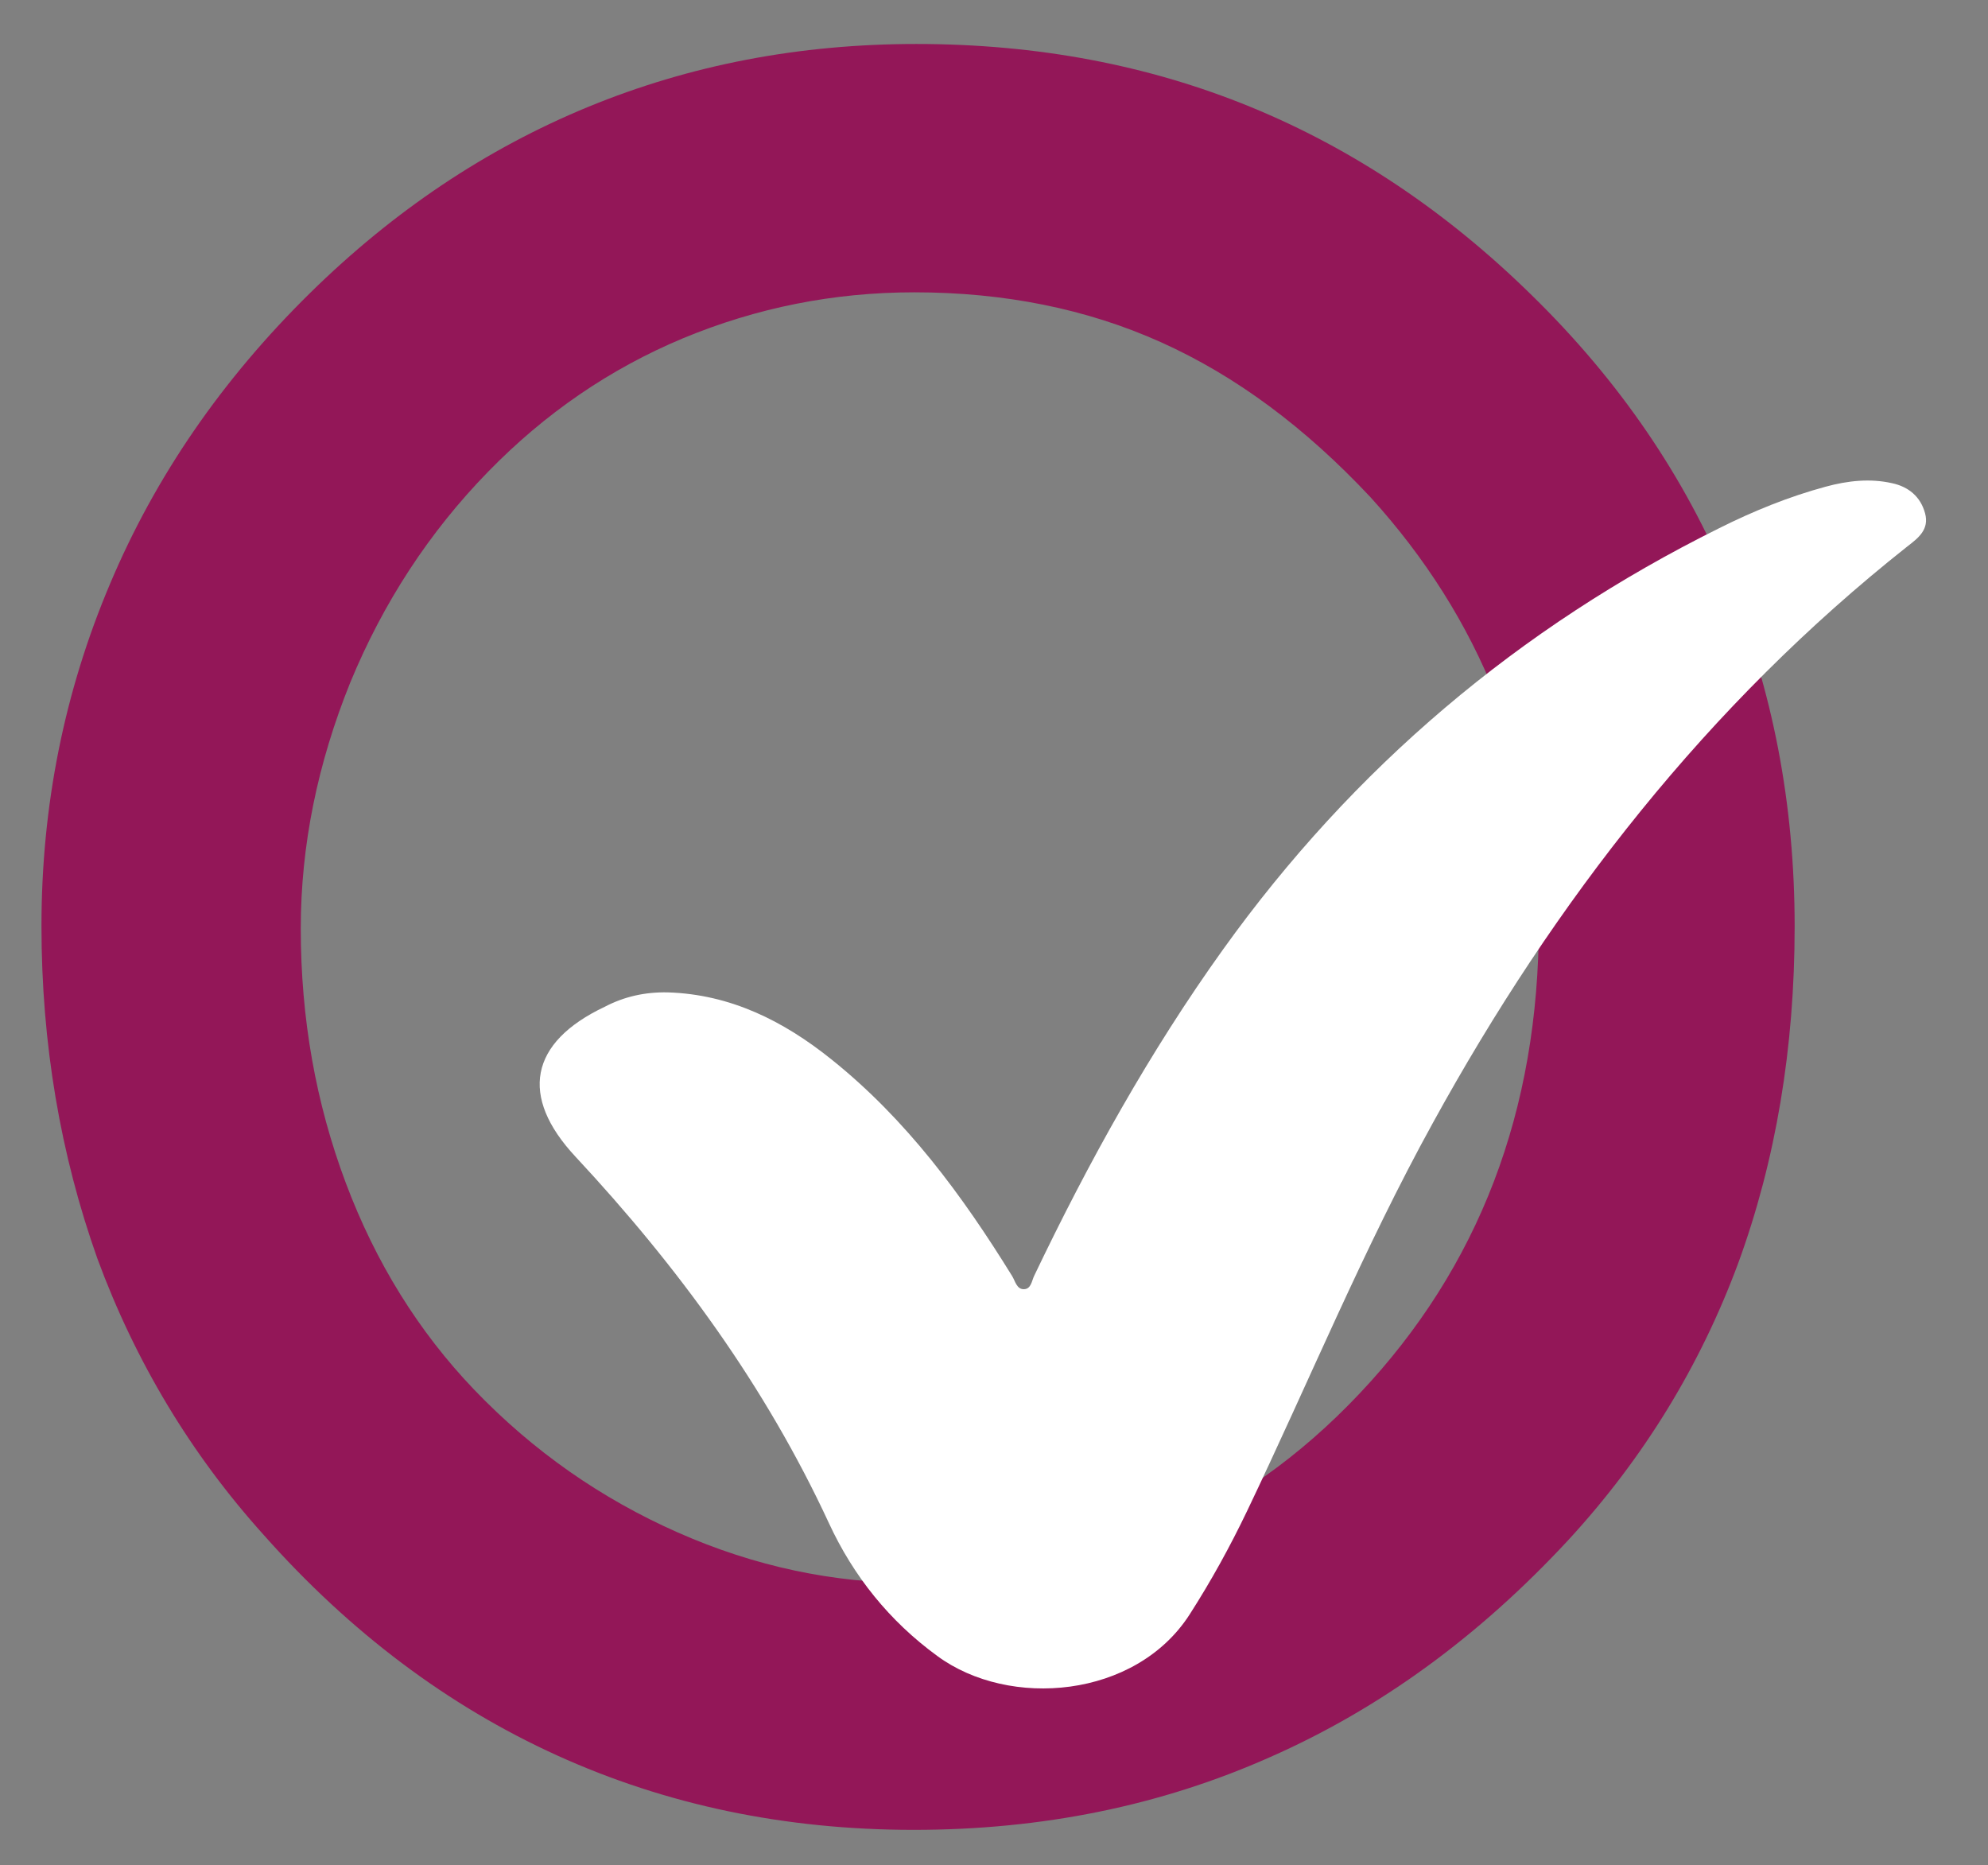
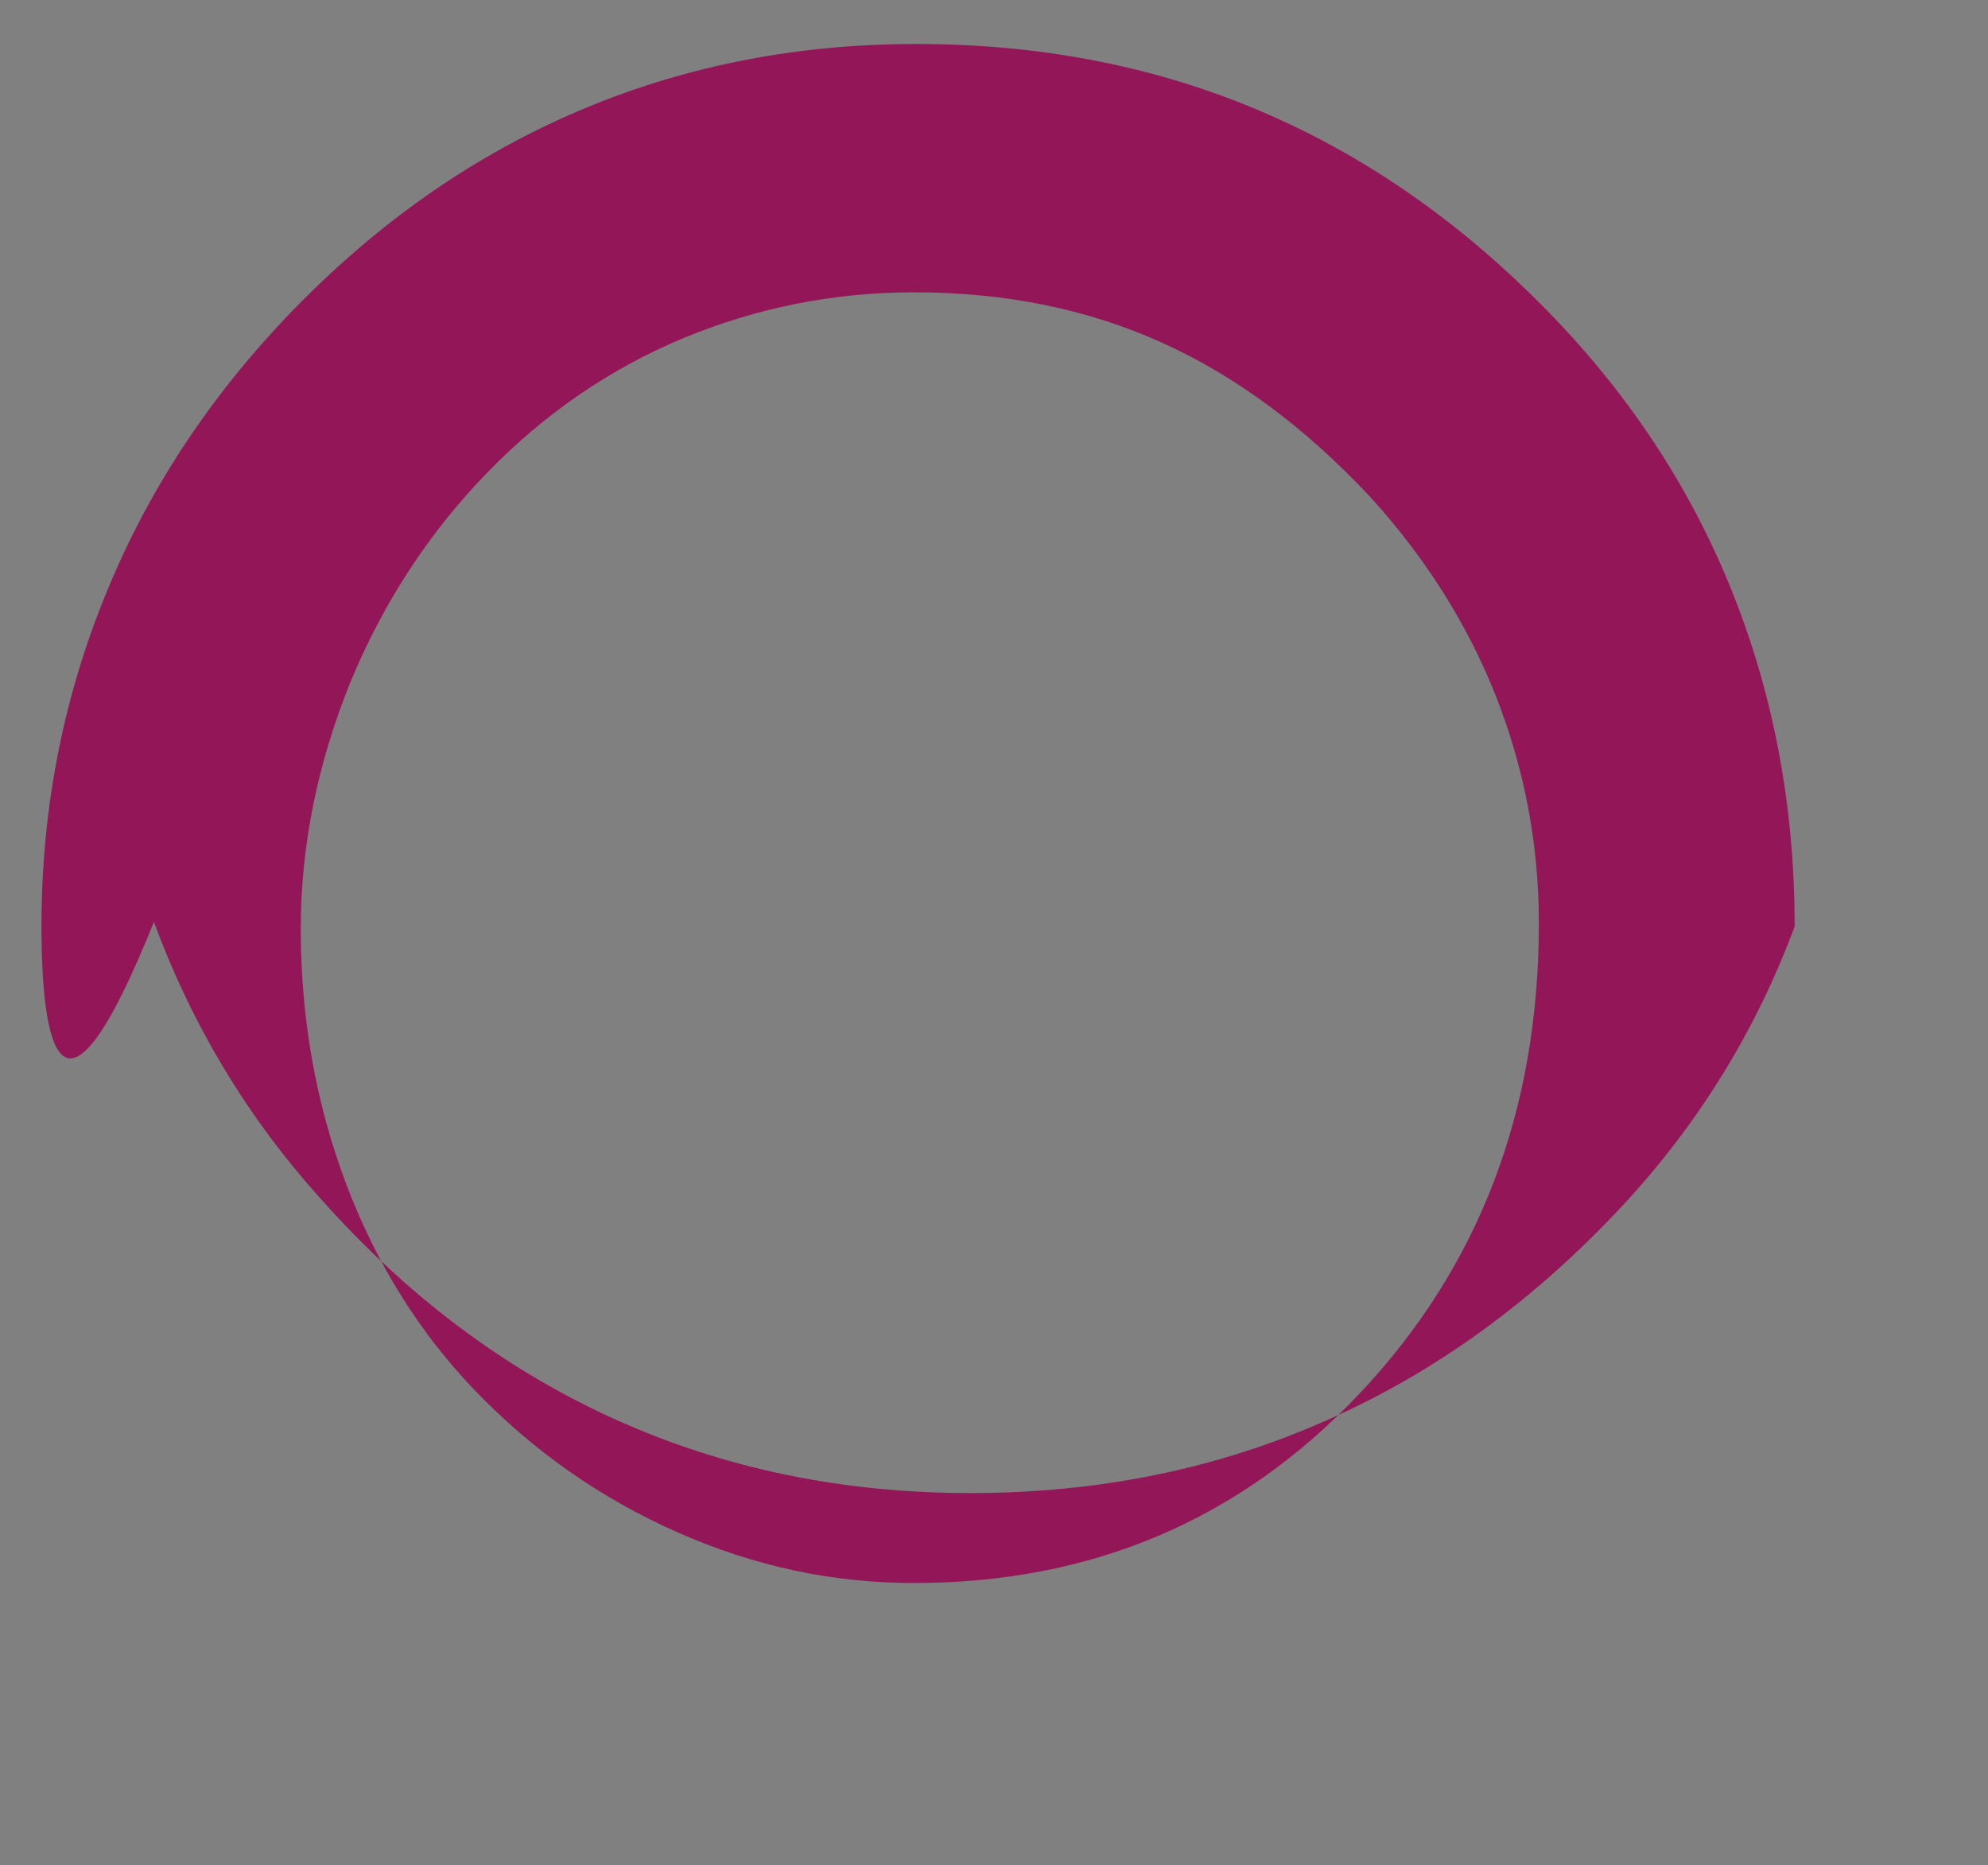
<svg xmlns="http://www.w3.org/2000/svg" version="1.1" id="Ebene_1" x="0px" y="0px" viewBox="0 0 397.9 373.3" style="enable-background:new 0 0 397.9 373.3;" xml:space="preserve">
  <rect x="0" y="0" width="397.9" height="373.3" fill="#808080" stroke="none" />
  <style type="text/css">
	.st0{fill:#931758;}
	.st1{fill:#FFFFFF;}
</style>
  <g>
-     <path class="st0" d="M60.2,185.8c0,18,3,34.9,9,50.9c6,16,14.6,29.8,25.7,41.4c11.8,12.3,25.4,21.8,40.8,28.6   c15.4,6.8,31.1,10.1,47.2,10.1c35.6,0,65.3-12.6,89.2-37.9c23.9-25.3,35.9-56.6,35.9-94.1c0-15.9-2.9-31-8.6-45.5   c-5.7-14.4-14.1-27.7-25.1-39.8c-13.1-14-27-24.3-41.9-31c-14.9-6.7-31.4-10-49.4-10c-16.2,0-31.6,3.1-46.3,9.2   c-14.6,6.1-27.6,15-39,26.7c-11.8,12.1-21,26.2-27.6,42.2C63.6,152.7,60.2,169.1,60.2,185.8 M8.3,185.3c0-24.1,4.6-46.9,13.7-68.4   c9.1-21.6,22.5-41,40.1-58.3c16.7-16.4,35.2-28.8,55.6-37.2c20.4-8.4,42.3-12.6,65.7-12.6c24.1,0,46.4,4.2,66.9,12.6   c20.5,8.4,39.3,21,56.3,37.7c17.5,17.1,30.6,36.3,39.4,57.6c8.8,21.3,13.2,44.2,13.2,68.7c0,24.4-3.8,46.9-11.3,67.4   c-7.6,20.5-18.9,39-34,55.4c-17.8,19.2-37.6,33.7-59.6,43.4c-22,9.8-45.8,14.6-71.4,14.6c-25.8,0-49.6-5-71.4-14.9   c-21.8-9.9-41.4-24.6-58.7-44.1c-14.6-16.2-25.7-34.7-33.3-55.3C12.1,231.1,8.3,208.9,8.3,185.3" />
+     <path class="st0" d="M60.2,185.8c0,18,3,34.9,9,50.9c6,16,14.6,29.8,25.7,41.4c11.8,12.3,25.4,21.8,40.8,28.6   c15.4,6.8,31.1,10.1,47.2,10.1c35.6,0,65.3-12.6,89.2-37.9c23.9-25.3,35.9-56.6,35.9-94.1c0-15.9-2.9-31-8.6-45.5   c-5.7-14.4-14.1-27.7-25.1-39.8c-13.1-14-27-24.3-41.9-31c-14.9-6.7-31.4-10-49.4-10c-16.2,0-31.6,3.1-46.3,9.2   c-14.6,6.1-27.6,15-39,26.7c-11.8,12.1-21,26.2-27.6,42.2C63.6,152.7,60.2,169.1,60.2,185.8 M8.3,185.3c0-24.1,4.6-46.9,13.7-68.4   c9.1-21.6,22.5-41,40.1-58.3c16.7-16.4,35.2-28.8,55.6-37.2c20.4-8.4,42.3-12.6,65.7-12.6c24.1,0,46.4,4.2,66.9,12.6   c20.5,8.4,39.3,21,56.3,37.7c17.5,17.1,30.6,36.3,39.4,57.6c8.8,21.3,13.2,44.2,13.2,68.7c-7.6,20.5-18.9,39-34,55.4c-17.8,19.2-37.6,33.7-59.6,43.4c-22,9.8-45.8,14.6-71.4,14.6c-25.8,0-49.6-5-71.4-14.9   c-21.8-9.9-41.4-24.6-58.7-44.1c-14.6-16.2-25.7-34.7-33.3-55.3C12.1,231.1,8.3,208.9,8.3,185.3" />
  </g>
-   <path class="st1" d="M133.7,198.6c12.5,0.4,23.1,5.7,32.7,13.4c15,12,26.2,27.2,36.2,43.4c0.6,1,0.9,2.6,2.3,2.6  c1.5,0,1.6-1.7,2.1-2.7c10.9-22.8,23.1-44.8,37.8-65.3c26.1-36.4,59.2-64.4,99.3-84.3c6.8-3.4,13.9-6.3,21.3-8.3  c4.4-1.2,8.9-1.7,13.3-0.7c3.3,0.7,5.7,2.7,6.6,6c0.9,3.3-1.4,5-3.6,6.7c-39.9,31.6-70.5,70.9-94.9,115.3  c-13.9,25.2-24.8,51.8-37.2,77.7c-3.4,7.1-7.2,14-11.5,20.7c-10.8,16.8-36.1,18.9-50.5,8.3c-9.6-7-16.8-16-21.7-26.6  c-12.7-27.4-30.2-51.3-50.7-73.3c-11.3-12.1-9.2-22.9,5.8-30C125,199.4,129.2,198.5,133.7,198.6z" />
</svg>